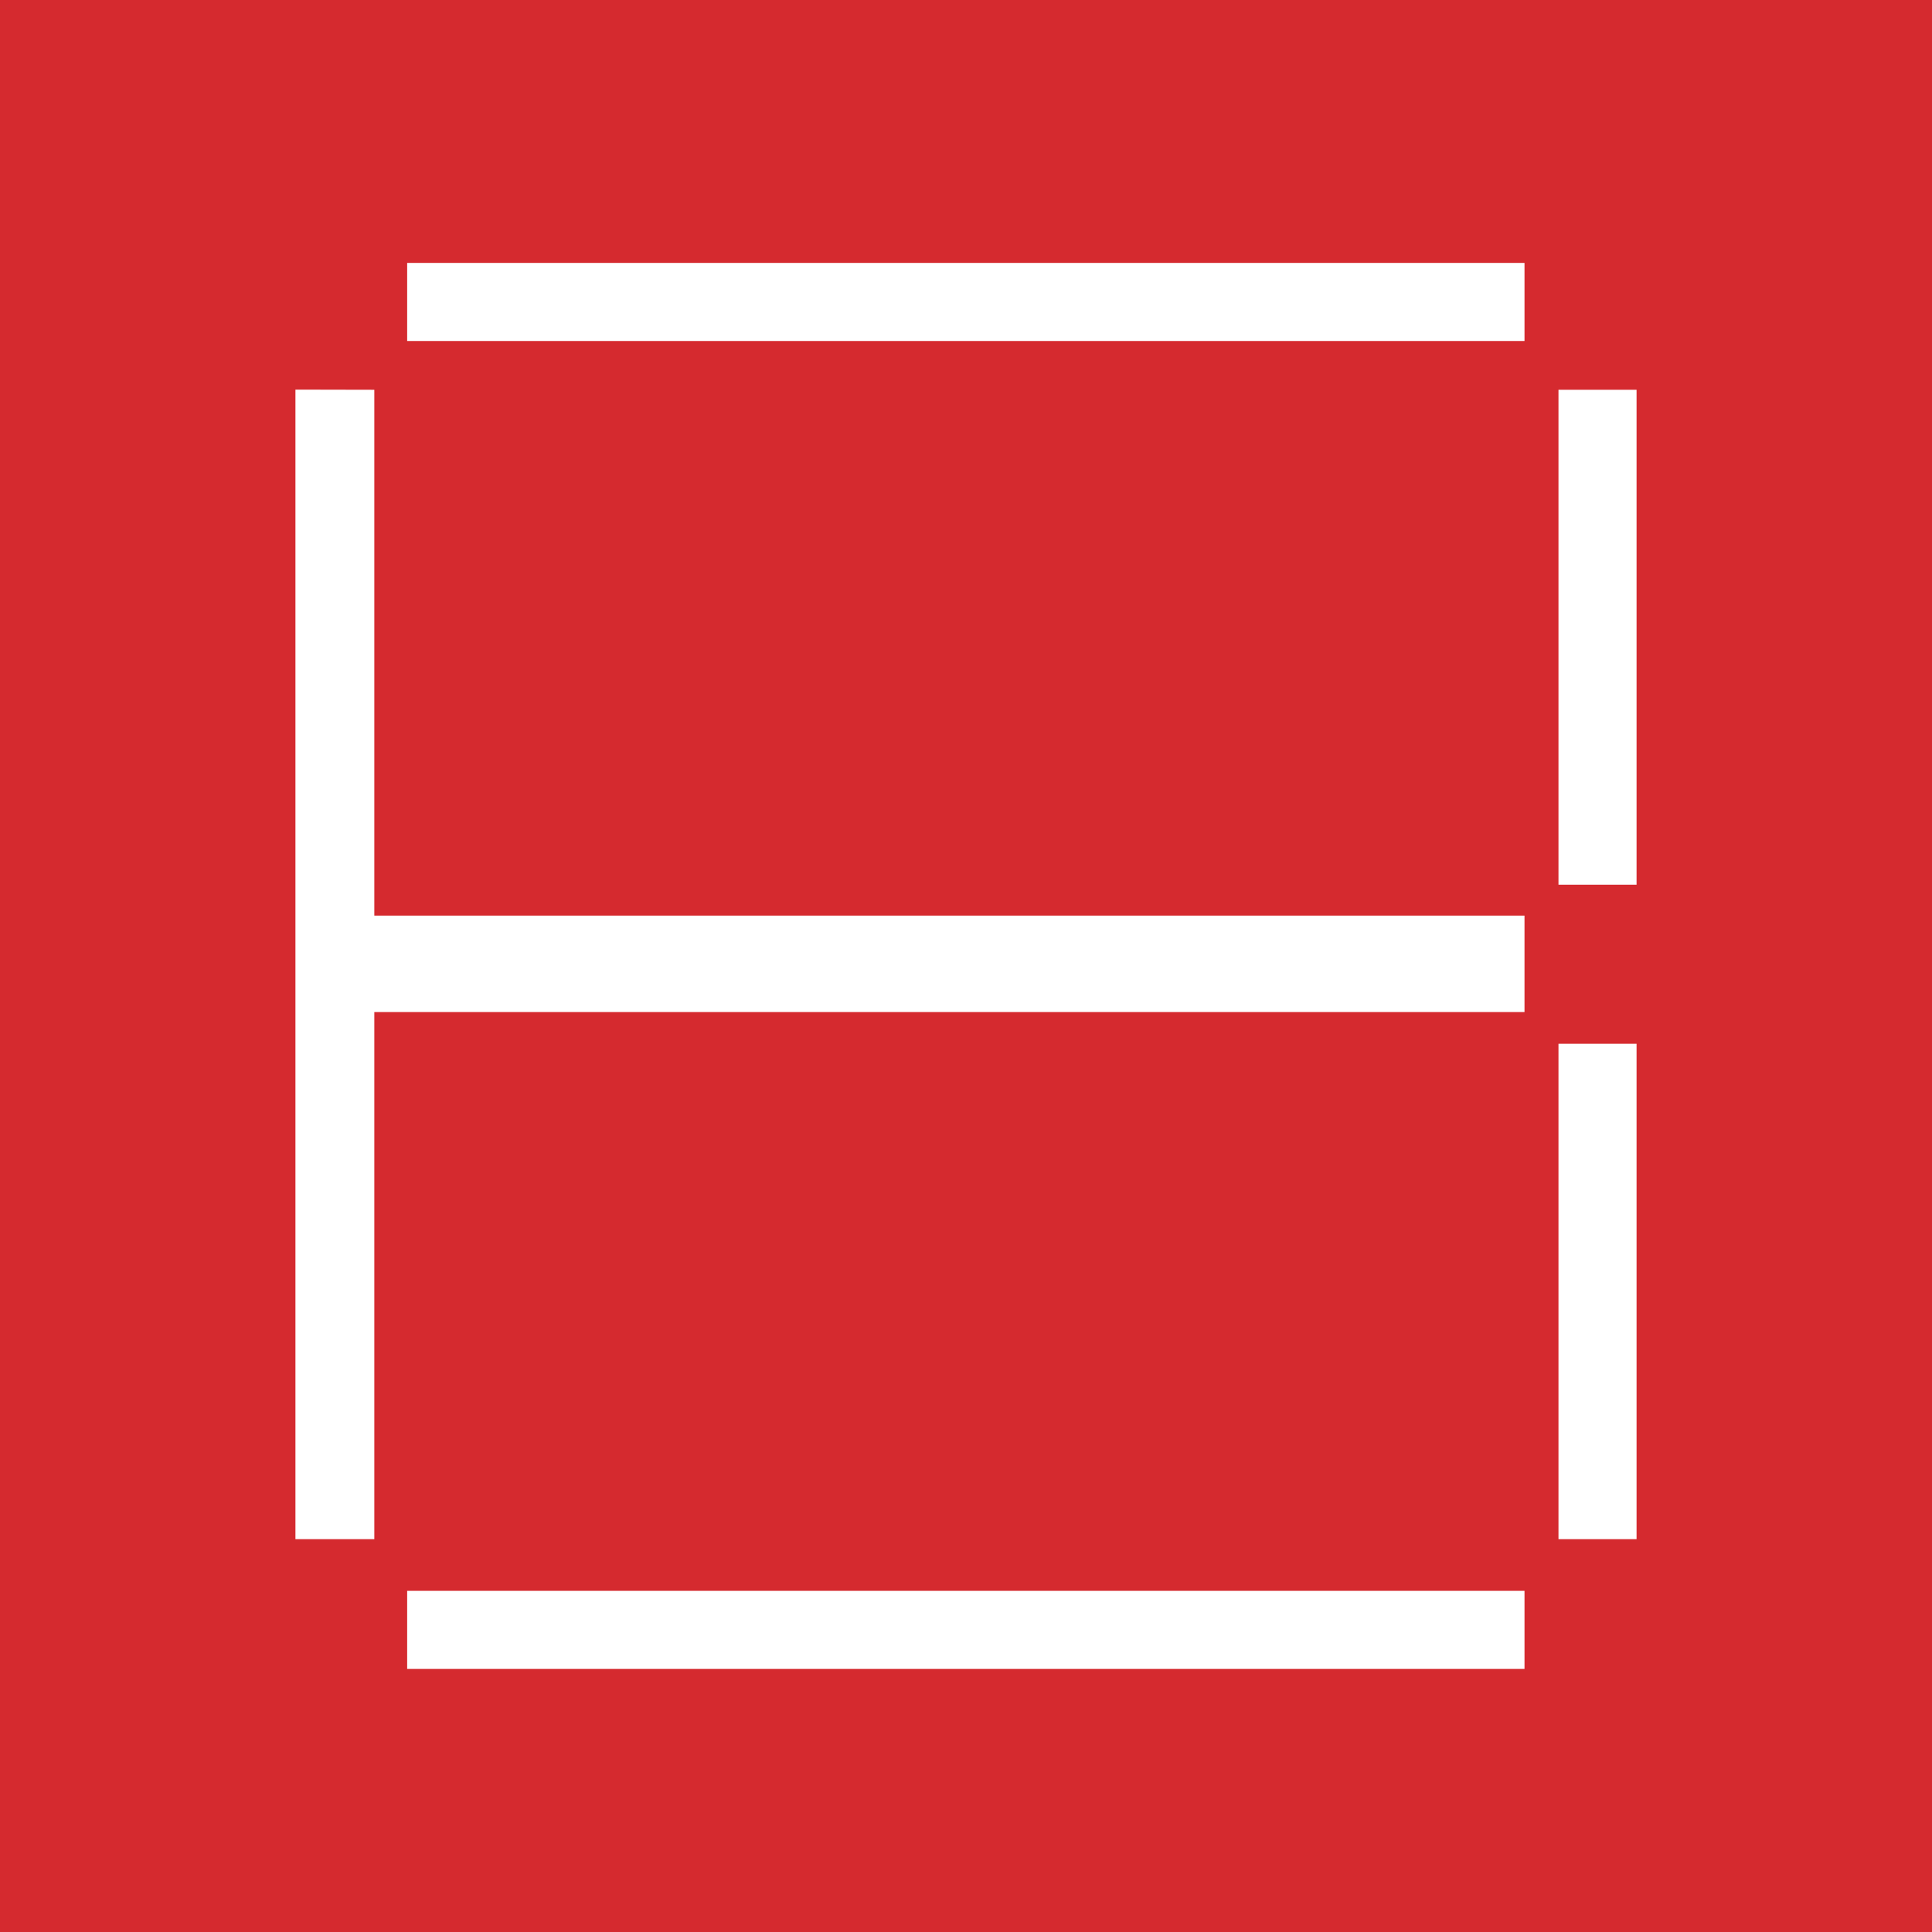
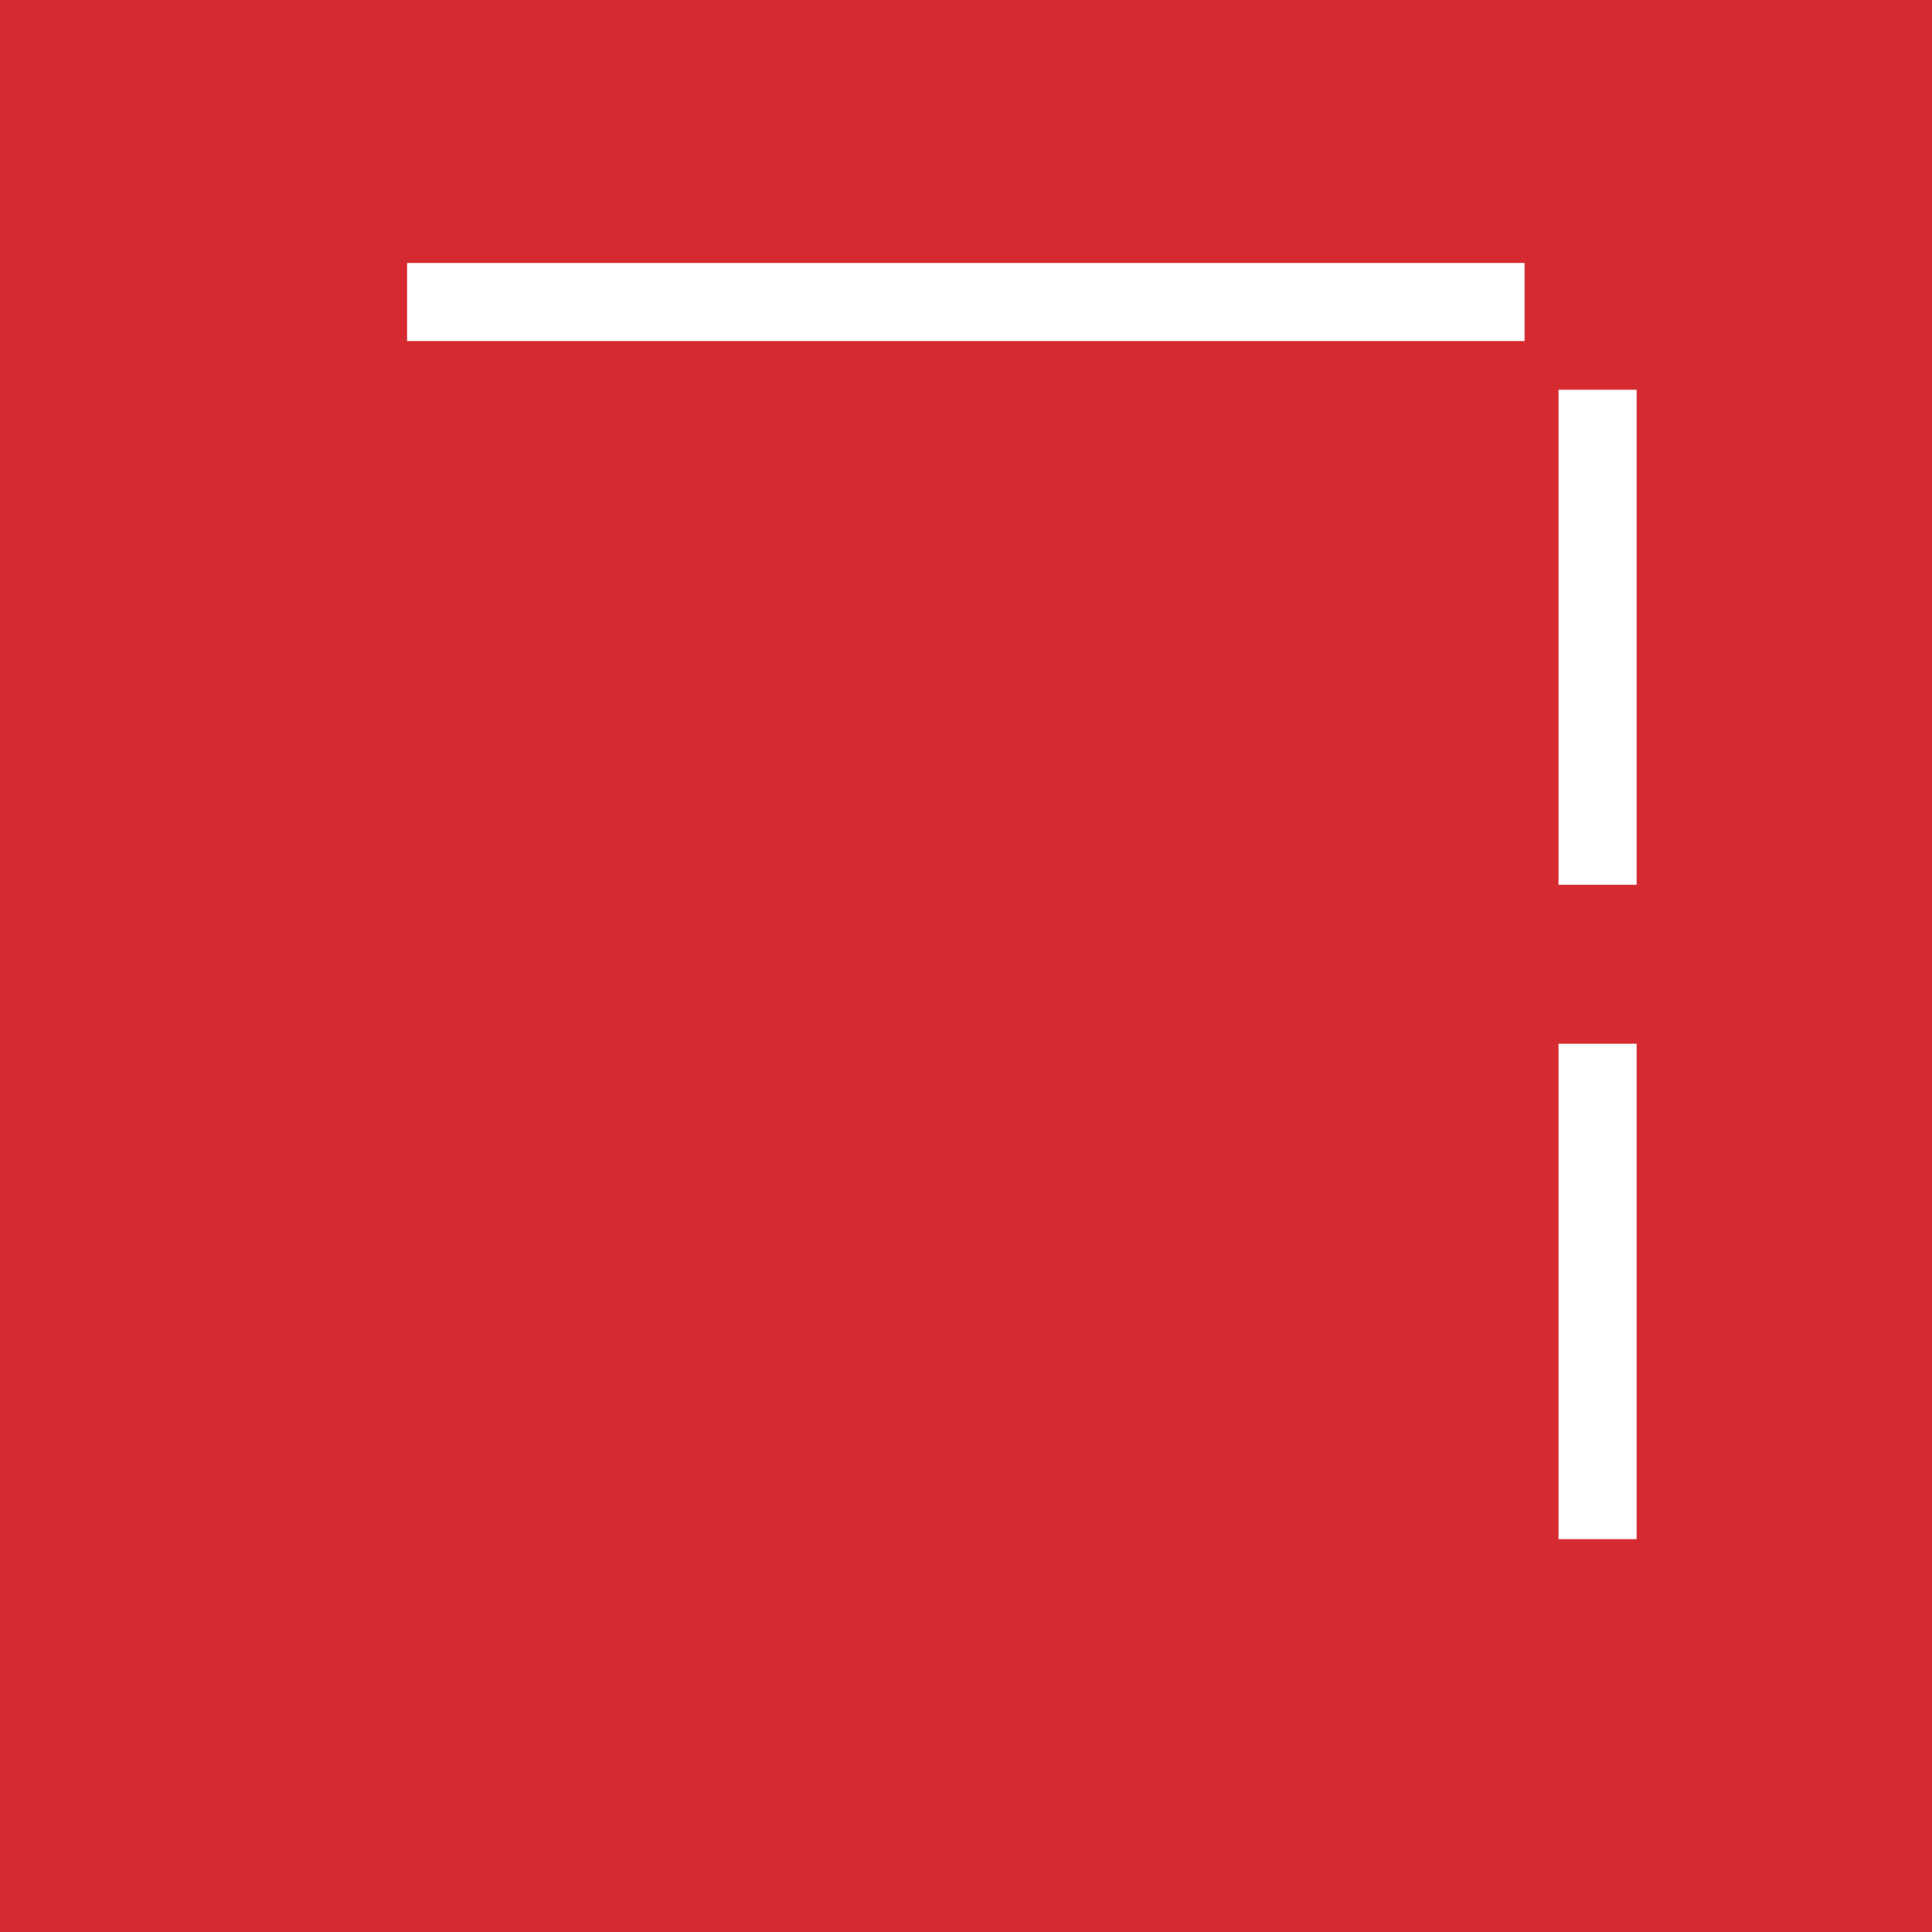
<svg xmlns="http://www.w3.org/2000/svg" id="_Слой_1" data-name="Слой 1" viewBox="0 0 120 120">
  <defs>
    <style> .cls-1 { fill: #fff; } .cls-2 { fill: #d52a2f; } </style>
  </defs>
  <rect class="cls-2" y="0" width="120" height="120" />
  <g>
    <rect class="cls-1" x="25.29" y="16.33" width="69.4" height="4.85" />
-     <rect class="cls-1" x="25.29" y="98.81" width="69.4" height="4.85" />
-     <polygon class="cls-1" points="23.25 24.21 18.35 24.2 18.35 95.6 23.25 95.6 23.25 62.86 94.69 62.86 94.69 56.87 23.25 56.87 23.25 24.21" />
    <rect class="cls-1" x="96.8" y="24.21" width="4.85" height="30.74" />
    <rect class="cls-1" x="96.8" y="64.83" width="4.85" height="30.77" />
  </g>
</svg>